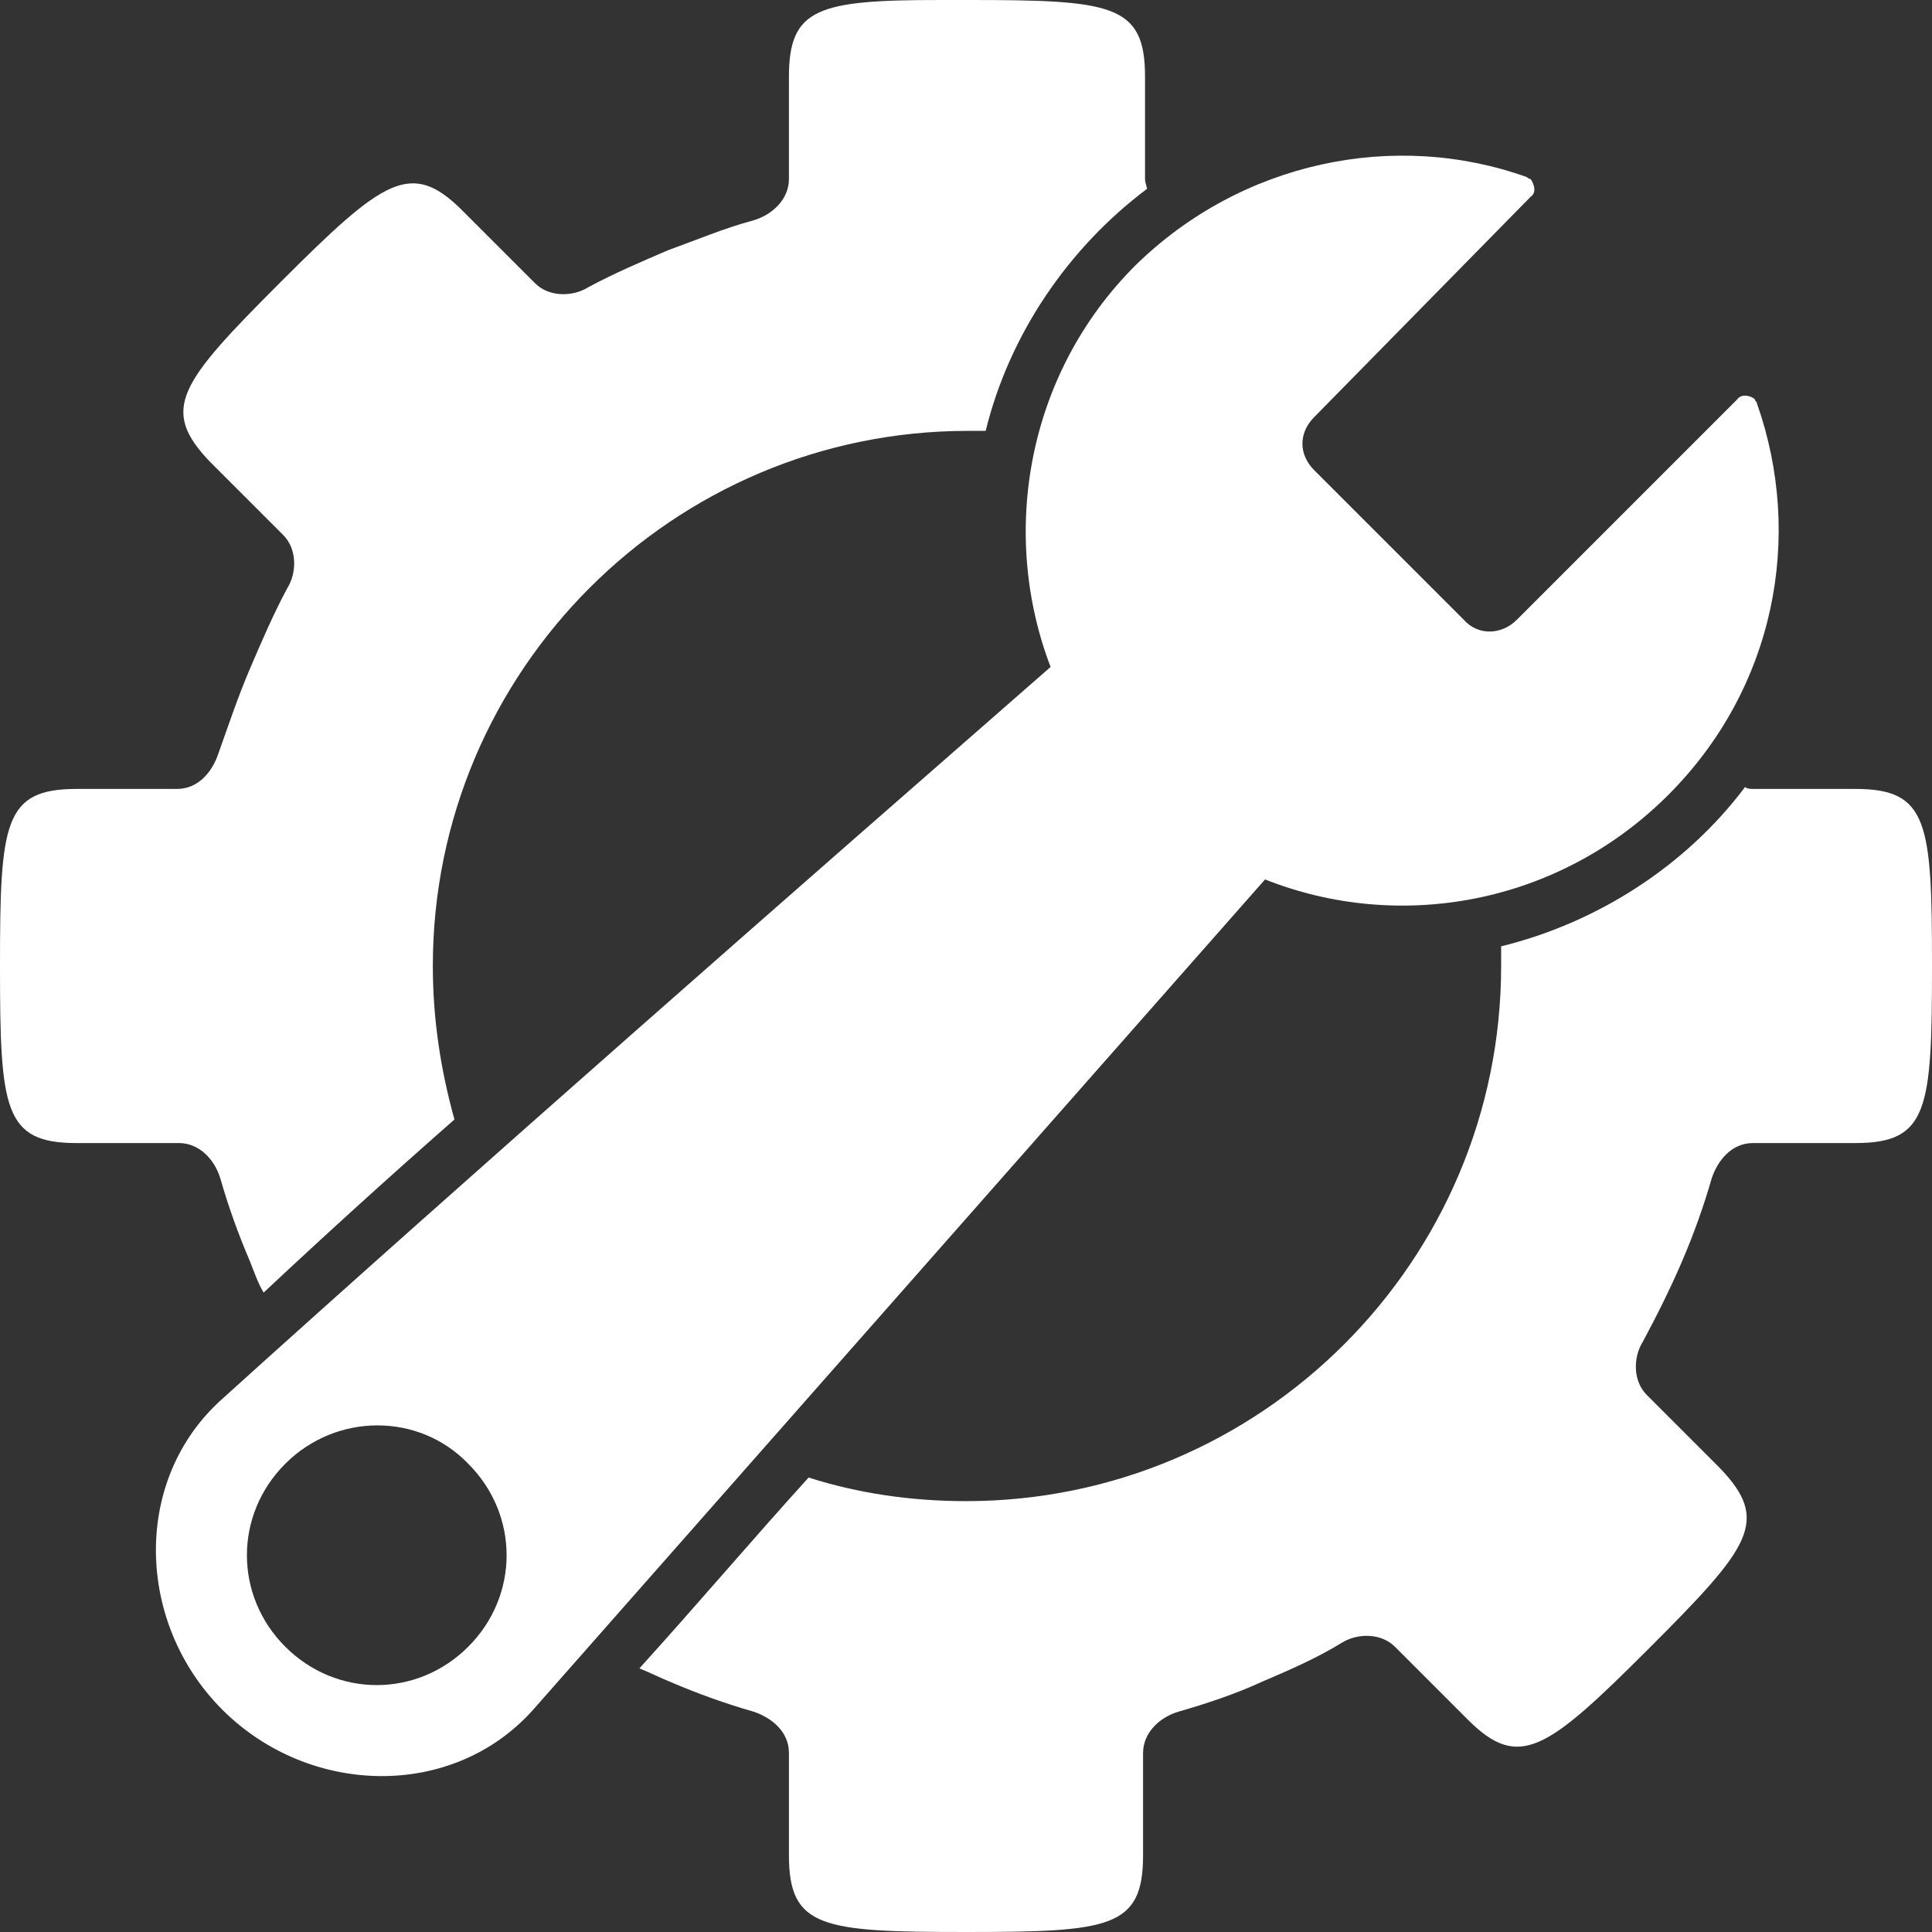
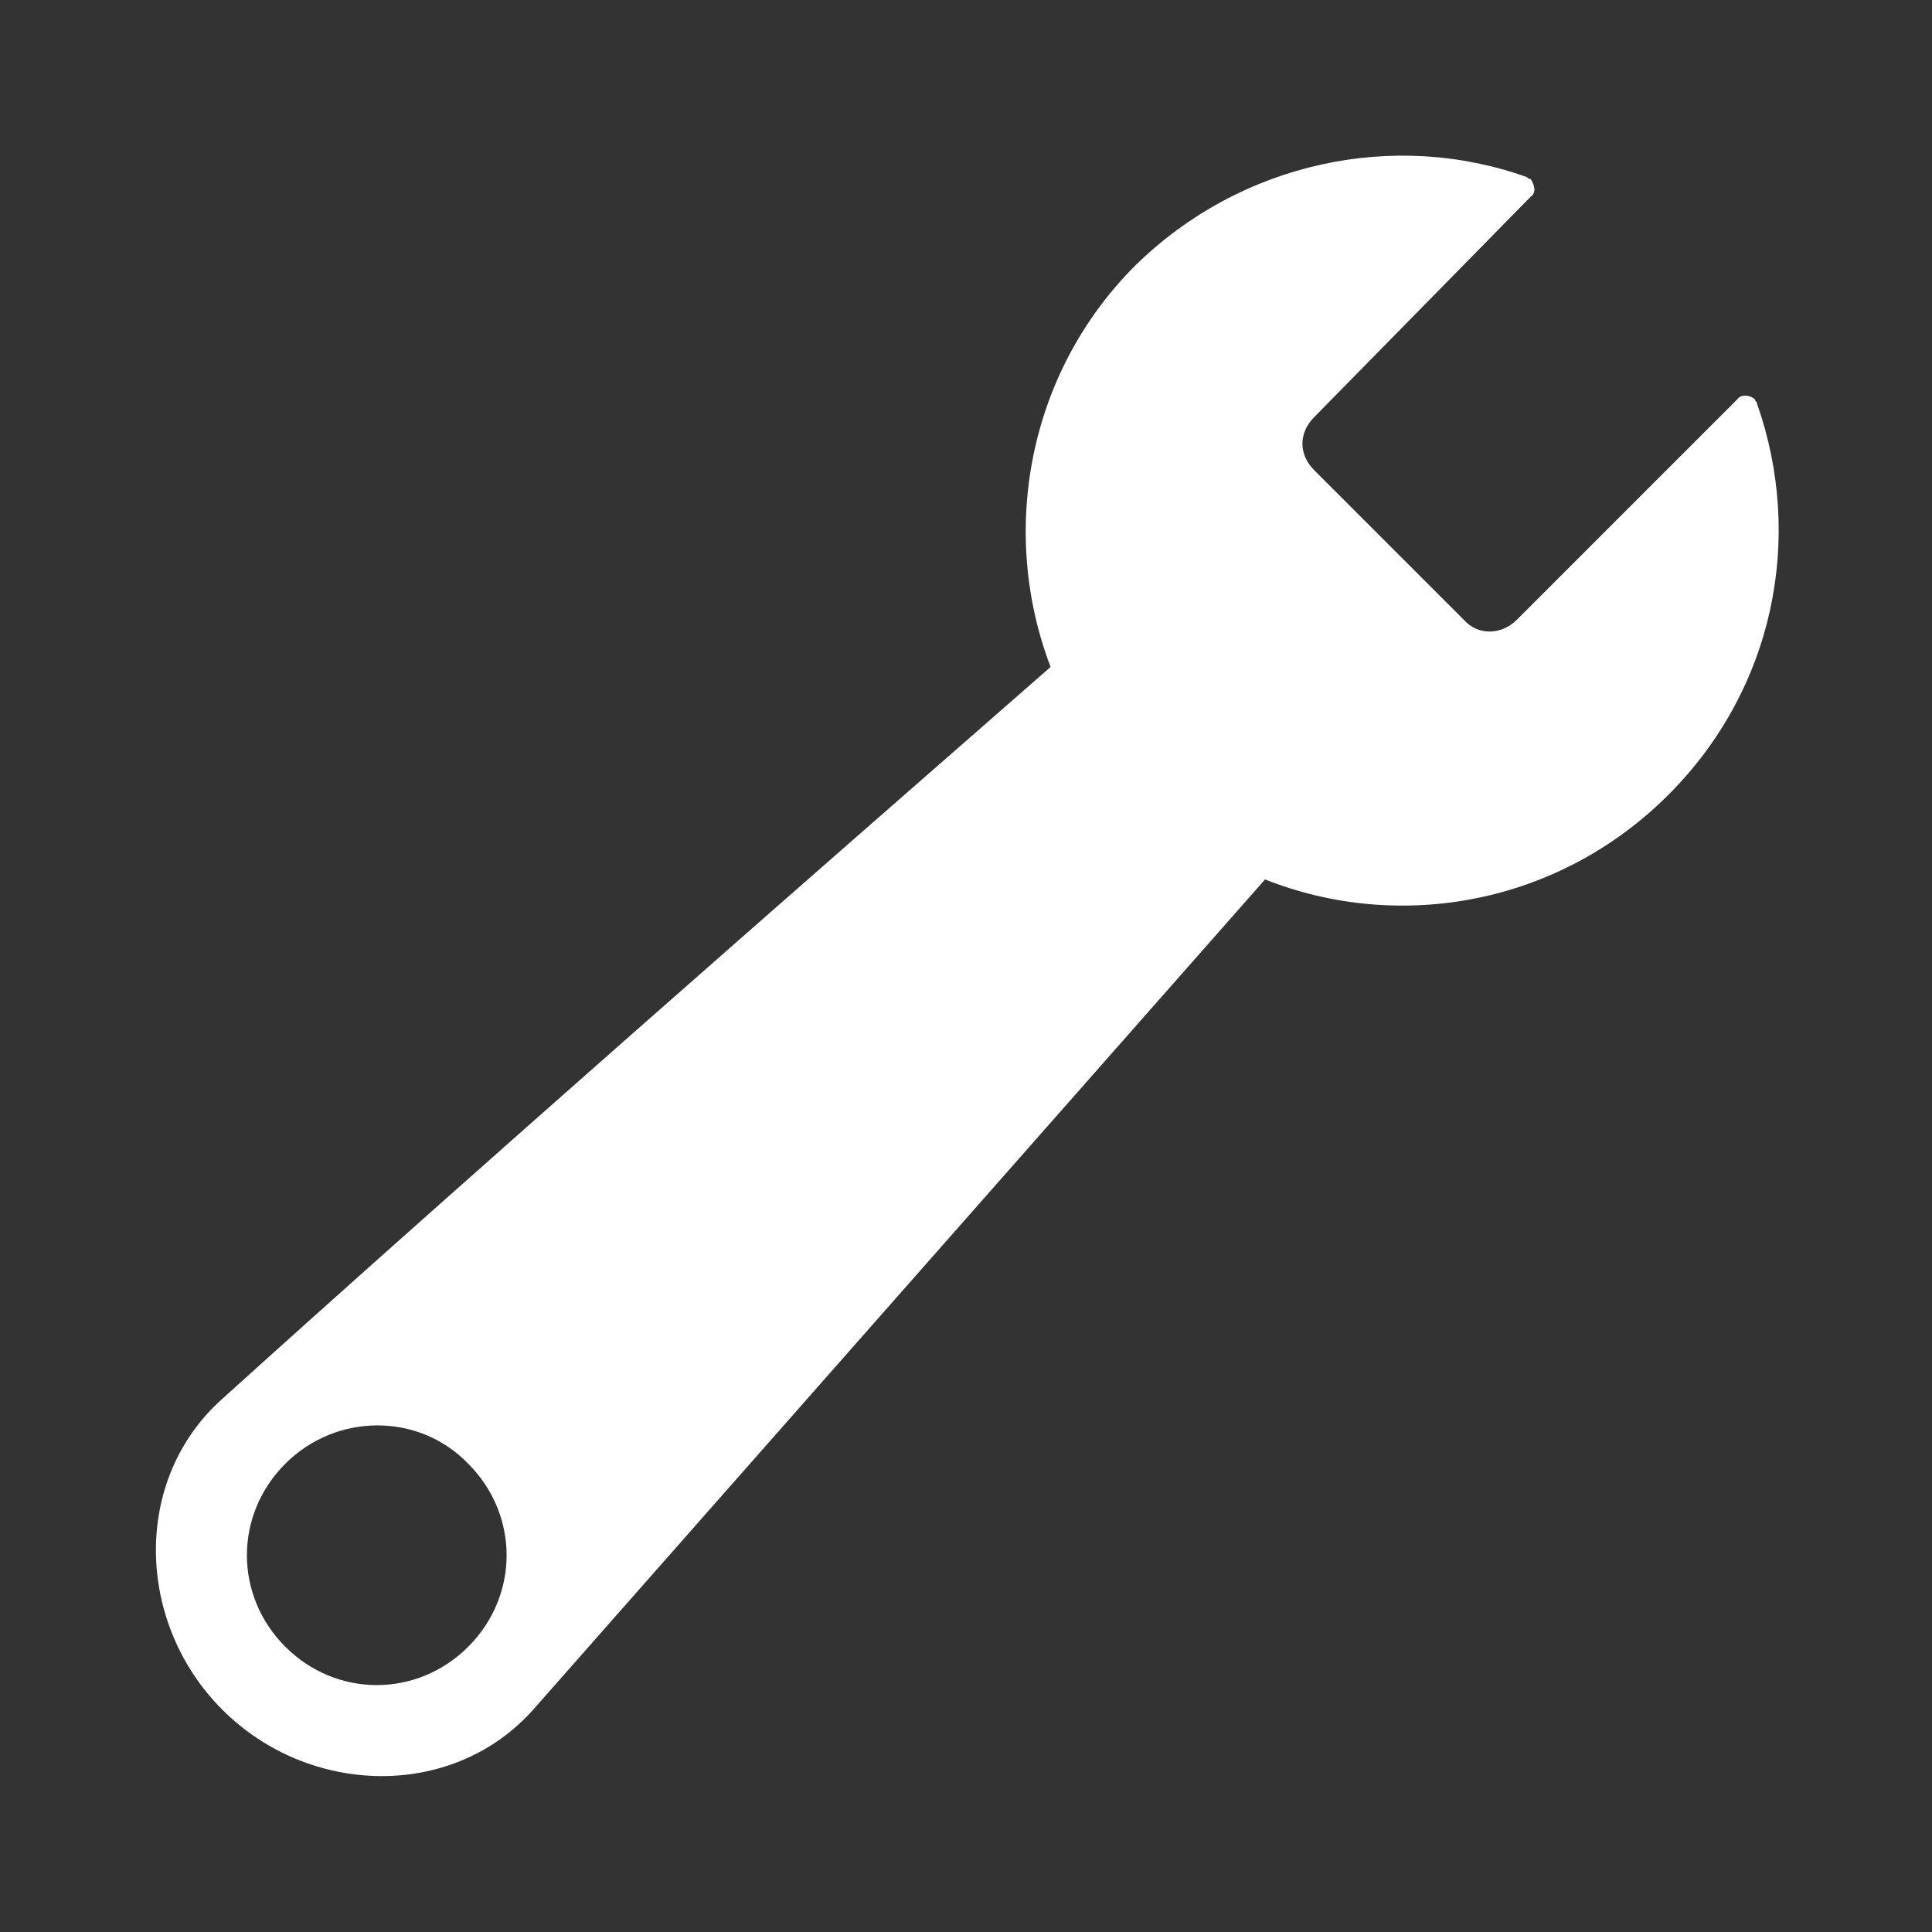
<svg xmlns="http://www.w3.org/2000/svg" version="1.1" id="레이어_1" x="0px" y="0px" viewBox="0 0 98.2 98.2" style="enable-background:new 0 0 98.2 98.2;" xml:space="preserve">
  <rect x="0" y="0" width="98.2" height="98.2" fill="#333333" stroke="none" />
  <style type="text/css">
	.st0{fill:#FFFFFF;}
</style>
  <g id="g12350_1_">
    <g id="path12328_1_">
-       <path class="st0" d="M47.8,0c-6.2,0-7.7,0.4-7.7,3.9v5.2c0,1-0.8,1.8-1.8,2.1c-1.5,0.4-2.9,1-4.3,1.5c-1.4,0.6-2.8,1.2-4.1,1.9    c-0.8,0.5-2,0.5-2.7-0.2c-1.2-1.2-2.4-2.4-3.7-3.7c-2.6-2.6-4-1.6-9.2,3.6c-5.2,5.2-6.2,6.5-3.6,9.2l3.7,3.7    c0.7,0.7,0.7,1.9,0.2,2.7c-0.7,1.3-1.3,2.7-1.9,4.1c-0.6,1.4-1.1,2.9-1.6,4.3c-0.3,0.9-1,1.8-2.1,1.8H3.9c-3.7,0-3.9,1.7-3.9,9    c0,7.3,0.2,9,3.9,9h5.2c1,0,1.8,0.8,2.1,1.8c0.4,1.4,0.9,2.8,1.5,4.2c0.2,0.5,0.4,1.1,0.7,1.6c3.2-3,6.4-5.9,9.7-8.8    c-0.7-2.5-1.1-5.1-1.1-7.8c0-15,12.2-27.2,27.2-27.2c0.3,0,0.6,0,0.9,0c1.2-4.9,4.2-9.3,8.2-12.3c0-0.1-0.1-0.3-0.1-0.5V3.9    c0-3.7-1.7-3.9-9-3.9C48.6,0,48.2,0,47.8,0L47.8,0z M88.7,40c-3,4-7.5,6.9-12.4,8.1c0,0.3,0,0.6,0,1c0,15-12.2,27.2-27.2,27.2    c-2.8,0-5.5-0.4-8-1.2c-2.9,3.2-5.7,6.5-8.6,9.7c0.5,0.2,1.1,0.5,1.6,0.7c1.4,0.6,2.8,1.1,4.2,1.5c0.9,0.3,1.8,1,1.8,2.1v5.2    c0,3.7,1.7,3.9,9,3.9s9-0.2,9-3.9v-5.2c0-1,0.8-1.8,1.8-2.1c1.4-0.4,2.9-0.9,4.2-1.5c1.4-0.6,2.8-1.2,4.1-2c0.8-0.5,2-0.5,2.7,0.2    l3.7,3.7c2.6,2.6,4,1.6,9.2-3.6c5.2-5.2,6.2-6.5,3.6-9.2c-1.2-1.2-2.4-2.4-3.7-3.7c-0.7-0.7-0.7-1.9-0.2-2.7    c0.7-1.3,1.4-2.7,2-4.1c0.6-1.4,1.1-2.8,1.5-4.2c0.3-0.9,1-1.8,2.1-1.8h5.2c3.7,0,3.9-1.7,3.9-9c0-7.3-0.2-9-3.9-9h-5.2    C89,40.1,88.8,40.1,88.7,40z" />
-     </g>
+       </g>
    <g id="path12330_1_">
      <path class="st0" d="M77.8,9.1C77.7,9.1,77.6,9,77.6,9c-6.7-2.4-14.5-0.8-19.9,4.5c-5.5,5.5-6.9,13.6-4.3,20.4    C40.7,45,23.8,59.8,11.3,71.1c-4.6,4.1-4.4,11.4,0,15.8c4.4,4.4,11.7,4.6,15.8,0l37.2-42.2c6.8,2.7,14.9,1.3,20.5-4.3    c5.4-5.4,6.9-13.1,4.5-19.9c0-0.1-0.1-0.1-0.1-0.2c-0.2-0.2-0.7-0.3-0.9,0L77.1,31.5c-0.8,0.8-2,0.8-2.7,0l-7.6-7.6    c-0.8-0.8-0.8-1.9,0-2.7L77.8,10C78.1,9.8,78,9.4,77.8,9.1L77.8,9.1z M23.8,74.4c2.6,2.6,2.6,6.7,0,9.3c-2.6,2.6-6.7,2.6-9.3,0    c-2.6-2.6-2.6-6.7,0-9.3C17.1,71.8,21.3,71.8,23.8,74.4z" />
    </g>
  </g>
</svg>